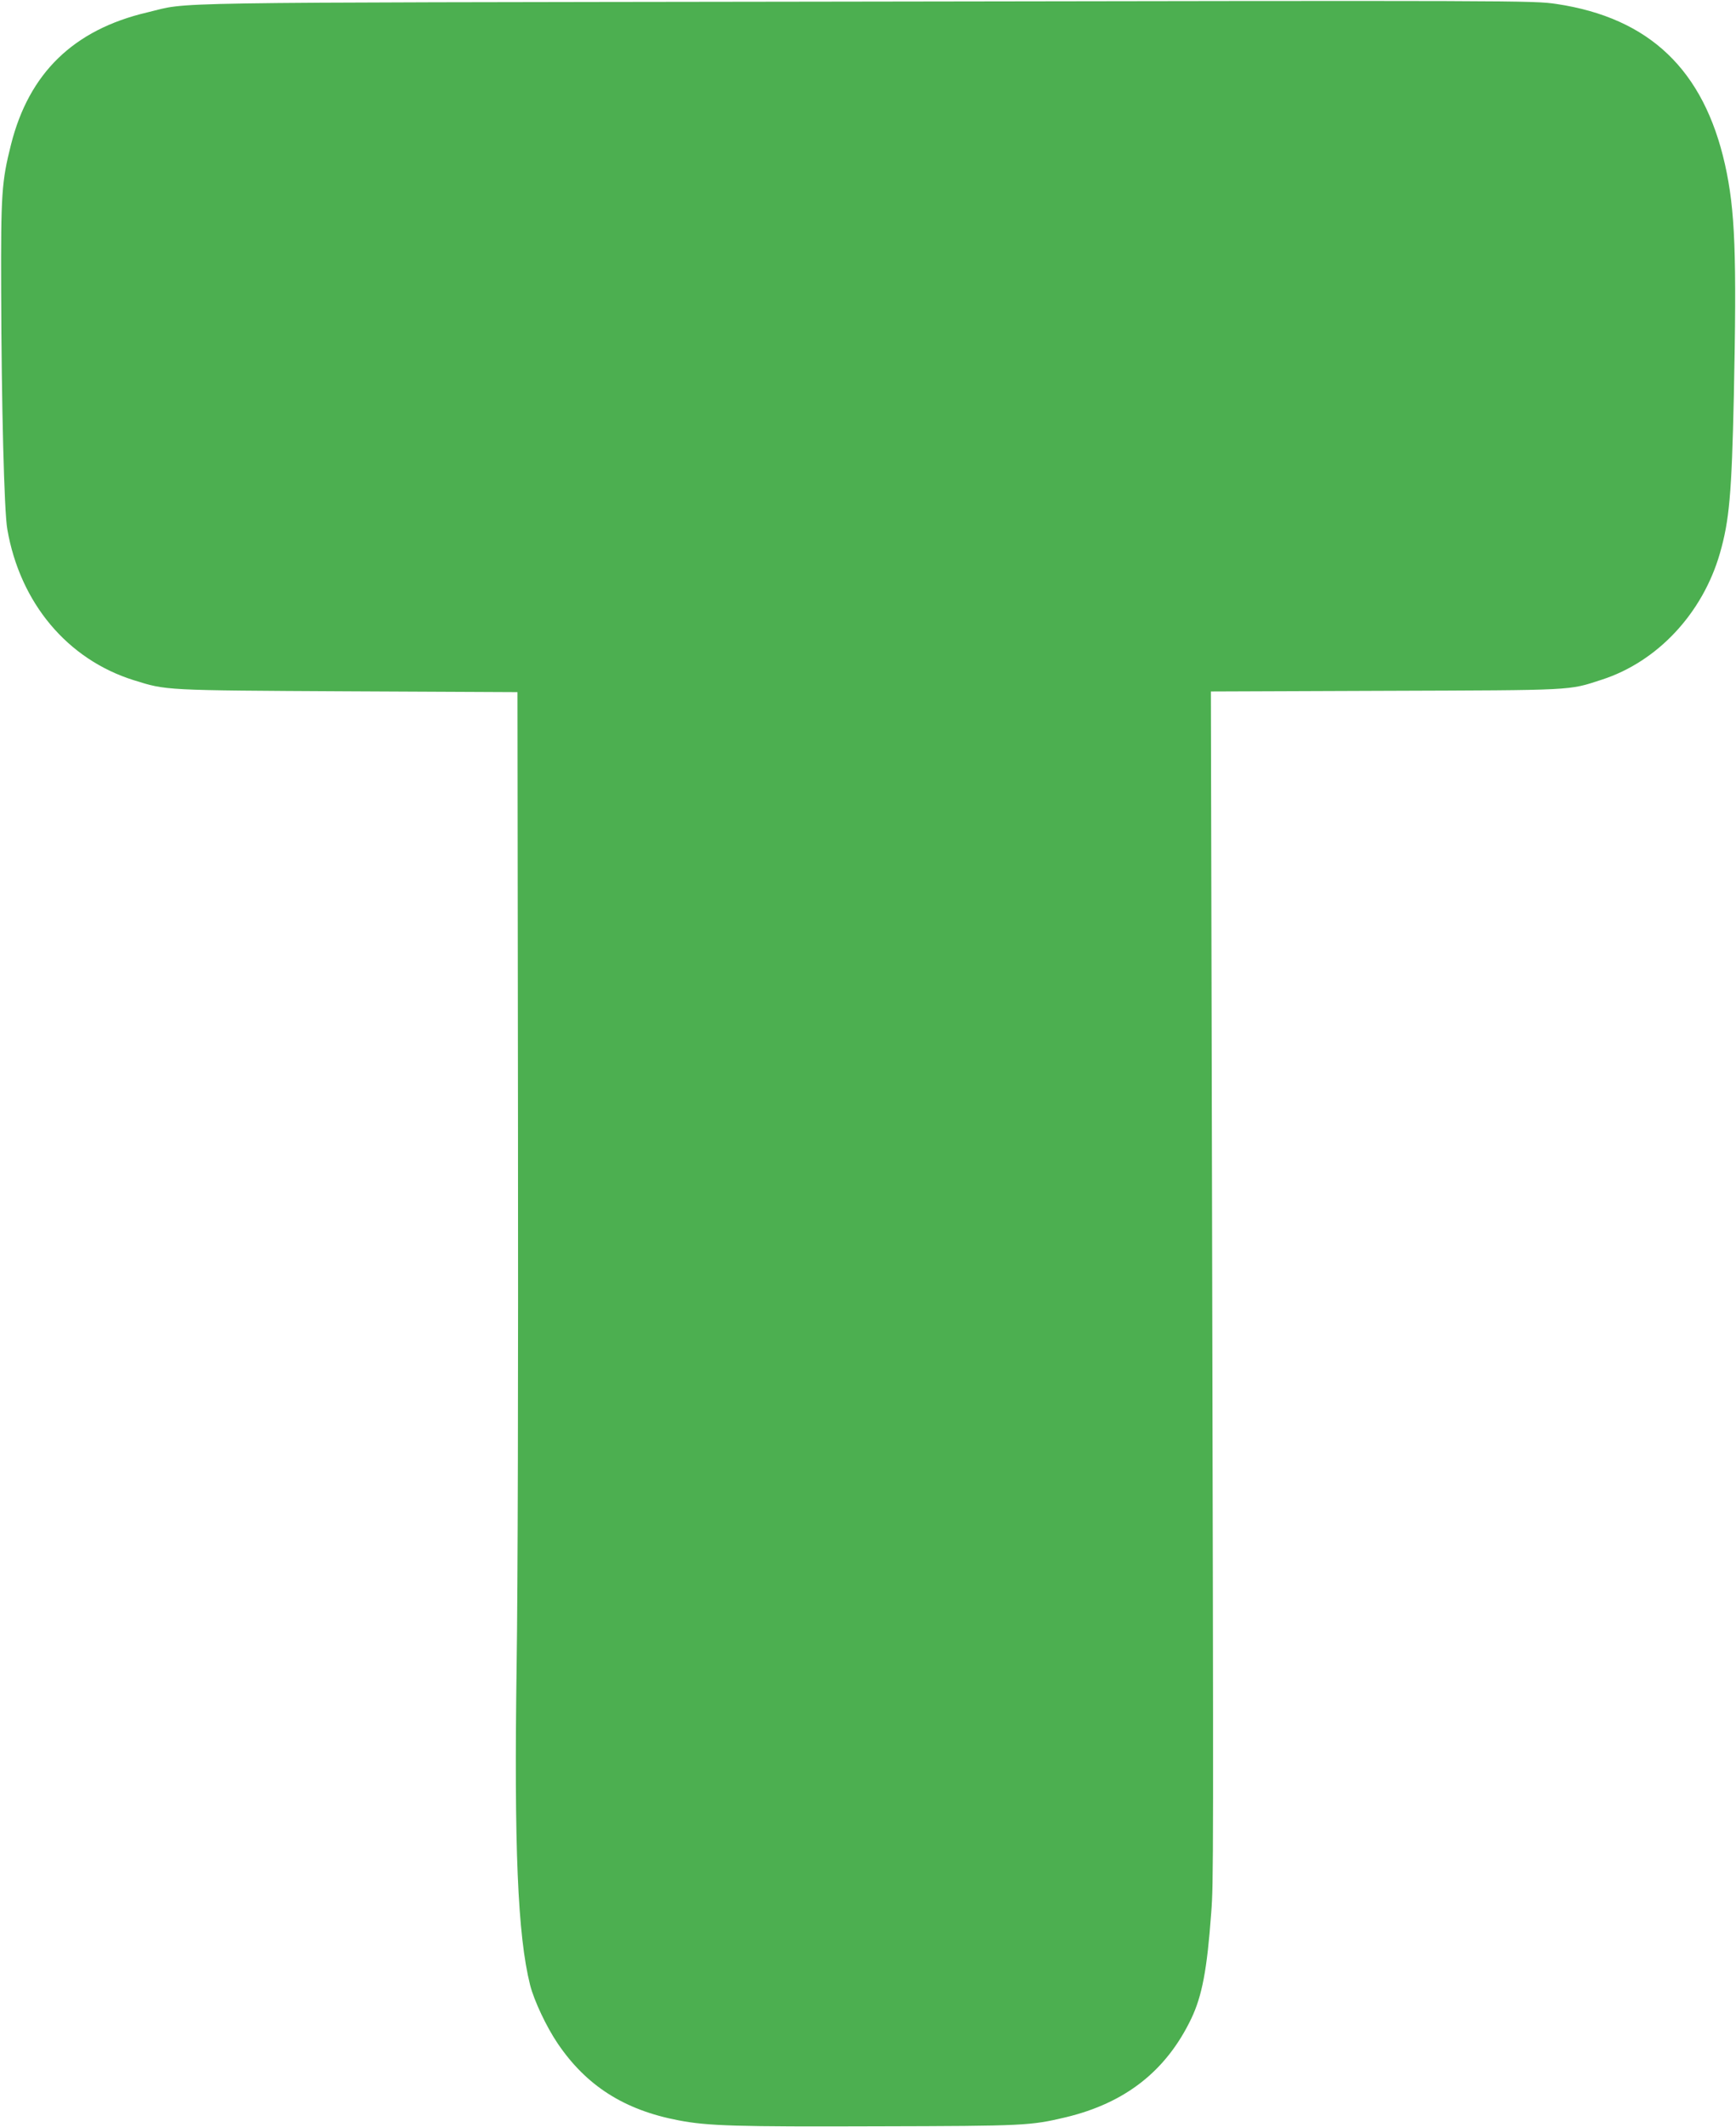
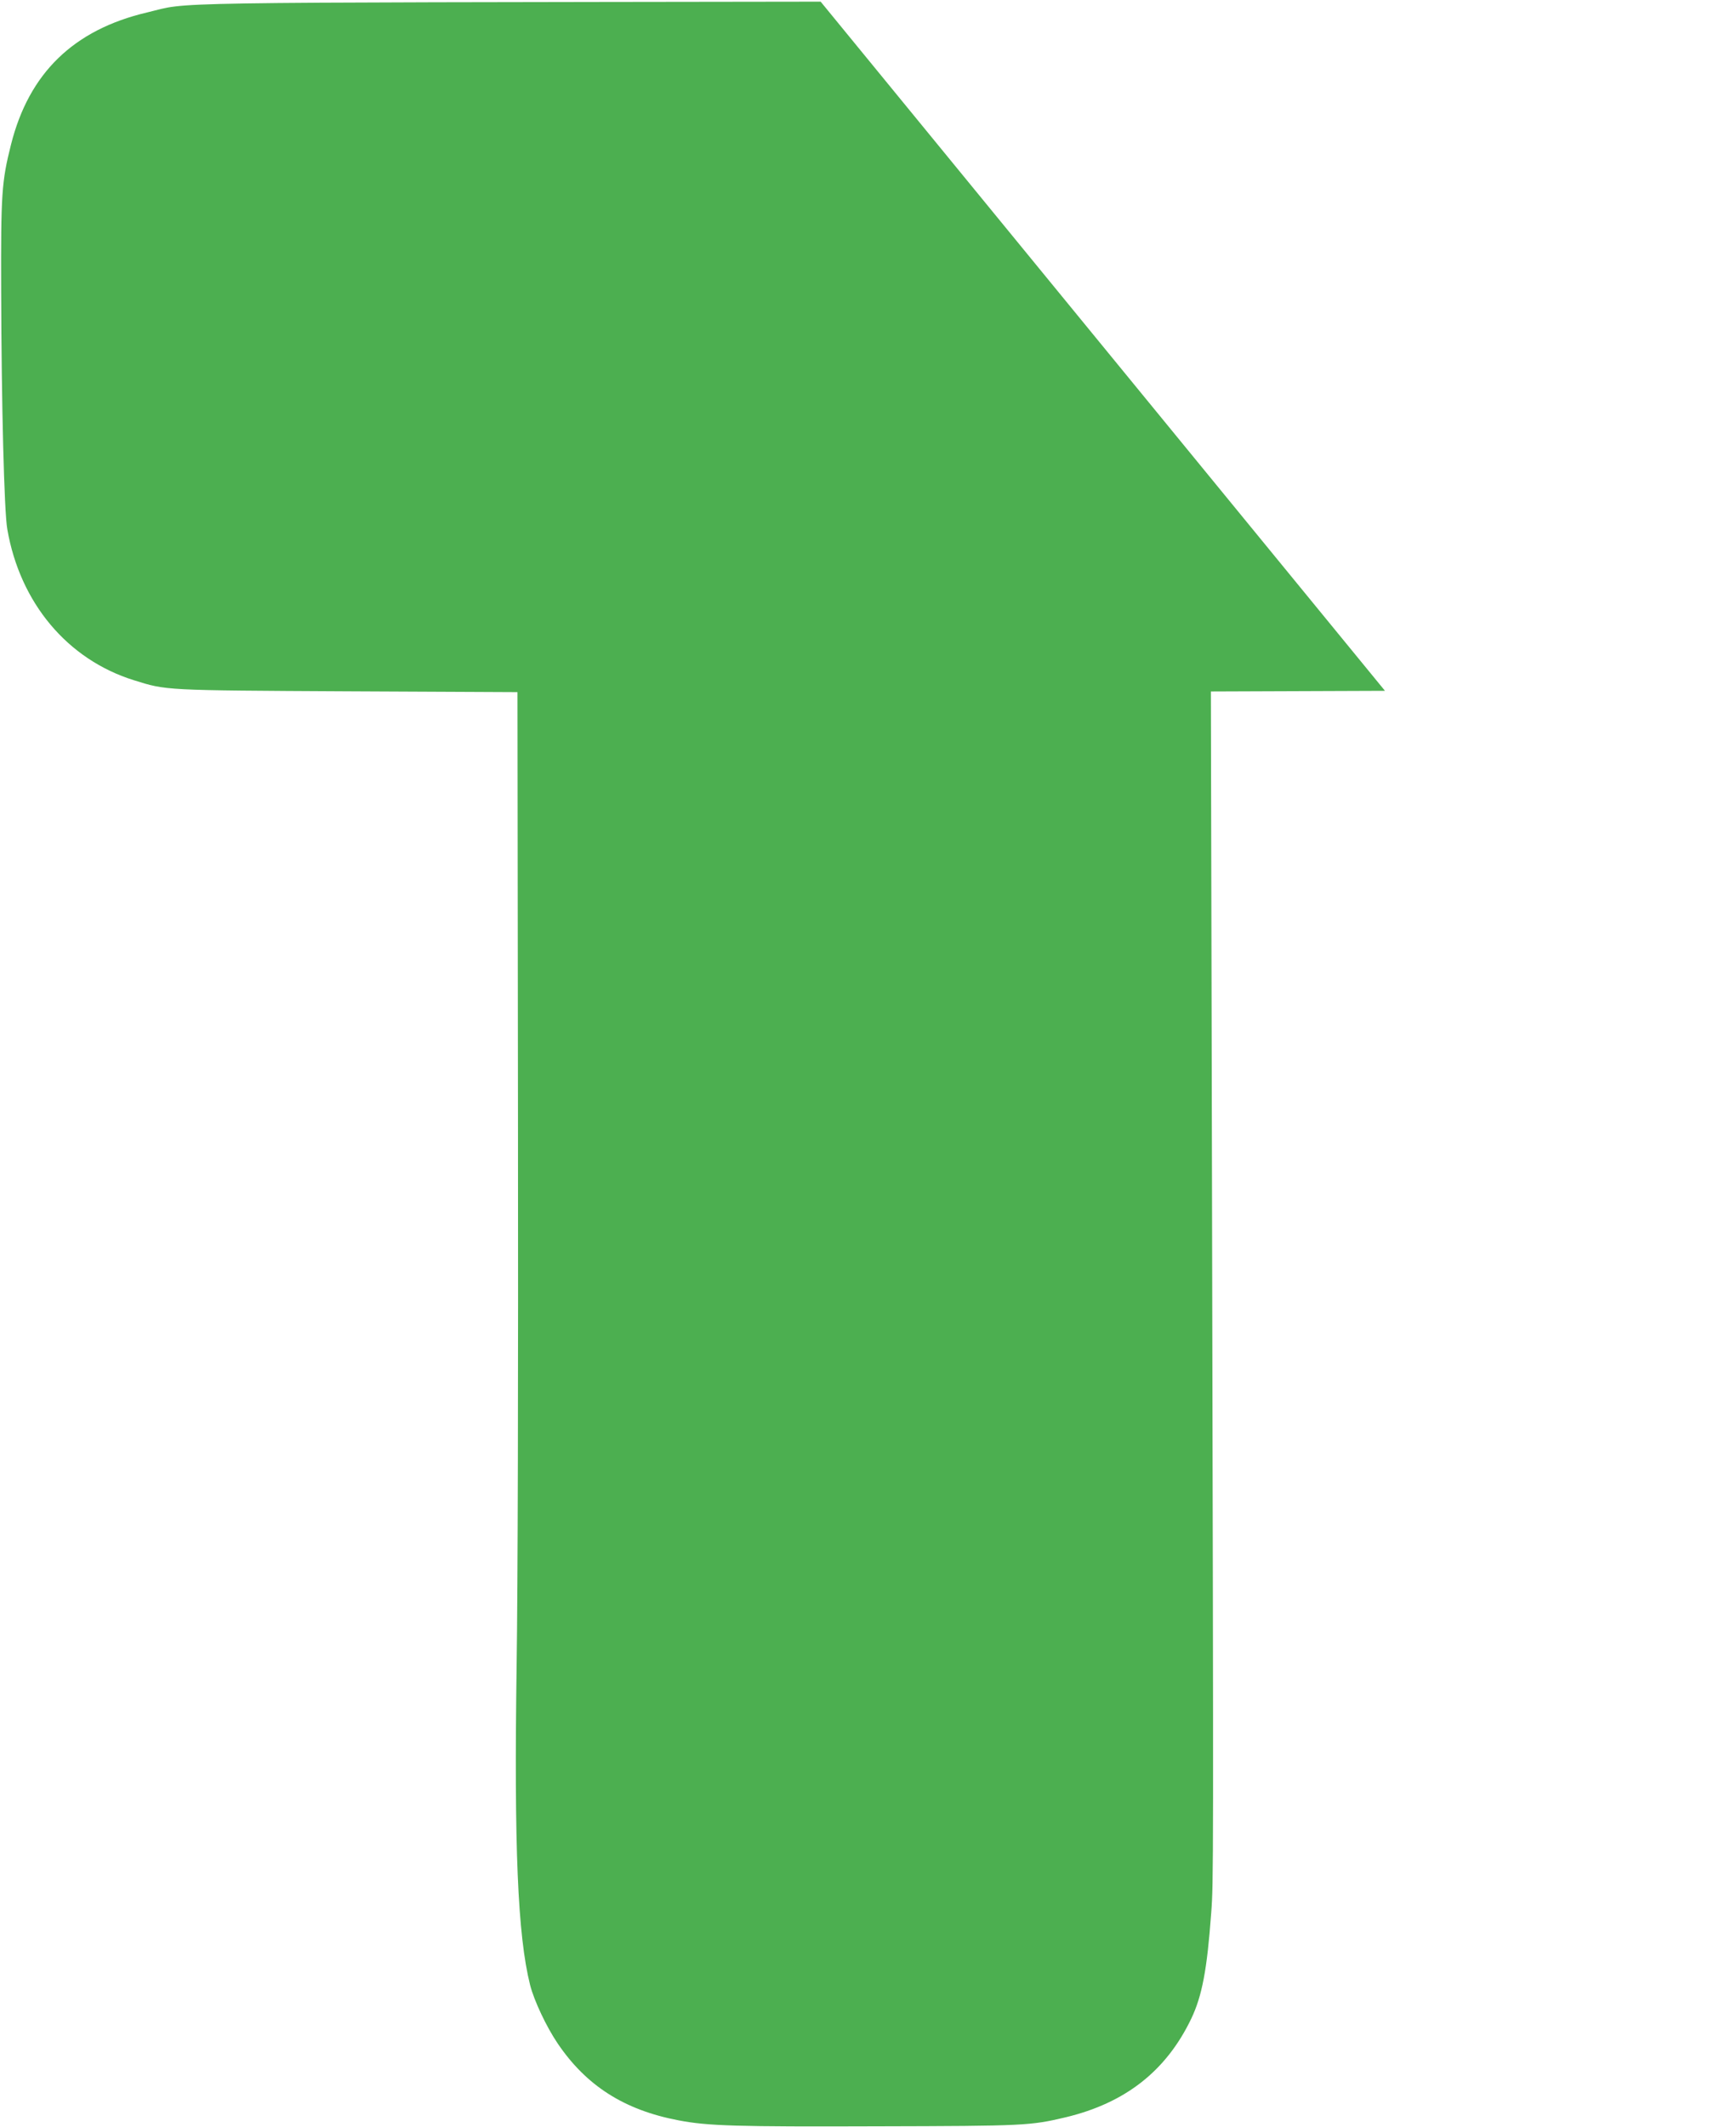
<svg xmlns="http://www.w3.org/2000/svg" version="1.0" width="1045pt" height="1280pt" viewBox="0 0 1045 1280" preserveAspectRatio="xMidYMid meet">
  <g transform="translate(0,1280) scale(0.1,-0.1)" fill="#4caf50" stroke="none">
-     <path d="M4940 12790 c-4101 -6 -3786 -1 -4055 -65 -442 -104 -711 -365 -819 -796 -56 -222 -61 -295 -59 -879 2 -686 18 -1329 37 -1435 77 -444 362 -783 761 -908 199 -62 175 -61 1290 -67 l1020 -5 3 -2555 c2 -1561 -1 -2841 -8 -3290 -16 -1109 6 -1635 81 -1935 24 -94 98 -251 165 -350 172 -255 401 -402 728 -464 175 -34 347 -39 1201 -36 884 2 917 4 1129 54 360 86 606 279 757 594 65 137 95 293 120 637 14 184 14 258 5 4242 l-7 3107 1048 4 c1152 4 1102 1 1305 67 335 108 607 399 711 760 57 198 71 358 84 945 18 855 8 1120 -53 1394 -128 571 -455 883 -1014 967 -145 21 -171 21 -4430 14z" />
+     <path d="M4940 12790 c-4101 -6 -3786 -1 -4055 -65 -442 -104 -711 -365 -819 -796 -56 -222 -61 -295 -59 -879 2 -686 18 -1329 37 -1435 77 -444 362 -783 761 -908 199 -62 175 -61 1290 -67 l1020 -5 3 -2555 c2 -1561 -1 -2841 -8 -3290 -16 -1109 6 -1635 81 -1935 24 -94 98 -251 165 -350 172 -255 401 -402 728 -464 175 -34 347 -39 1201 -36 884 2 917 4 1129 54 360 86 606 279 757 594 65 137 95 293 120 637 14 184 14 258 5 4242 l-7 3107 1048 4 z" />
  </g>
</svg>